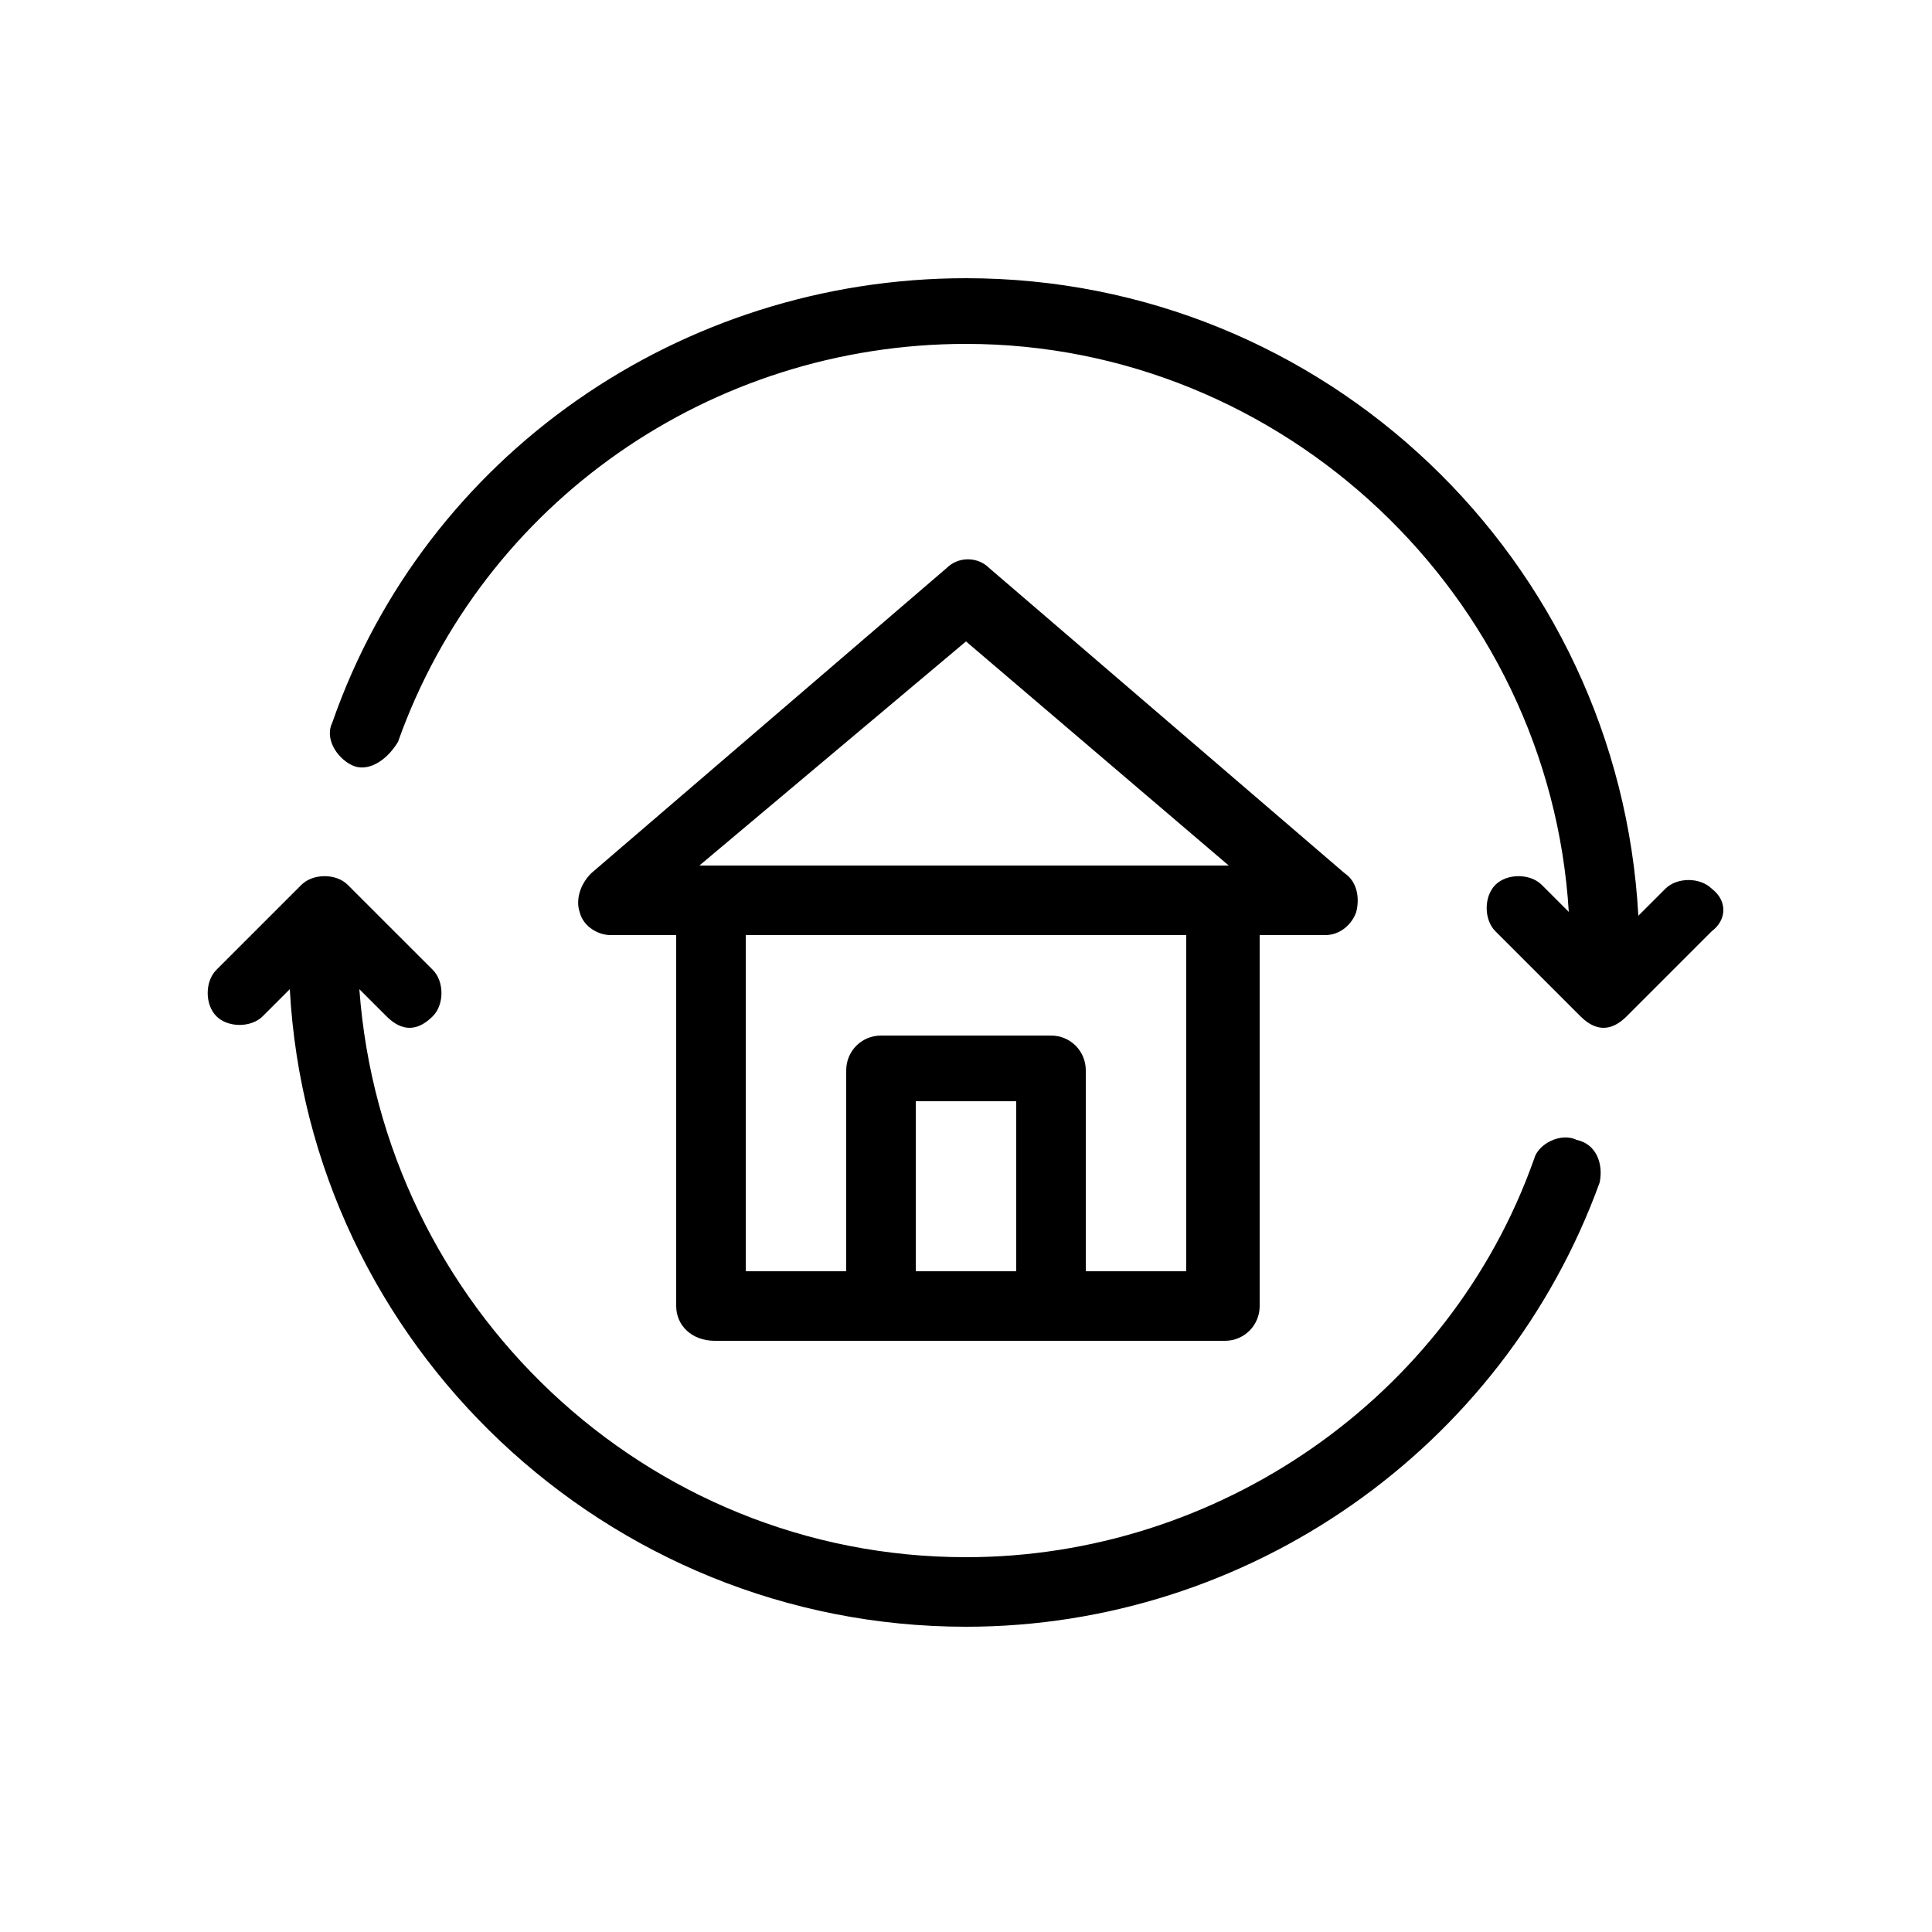
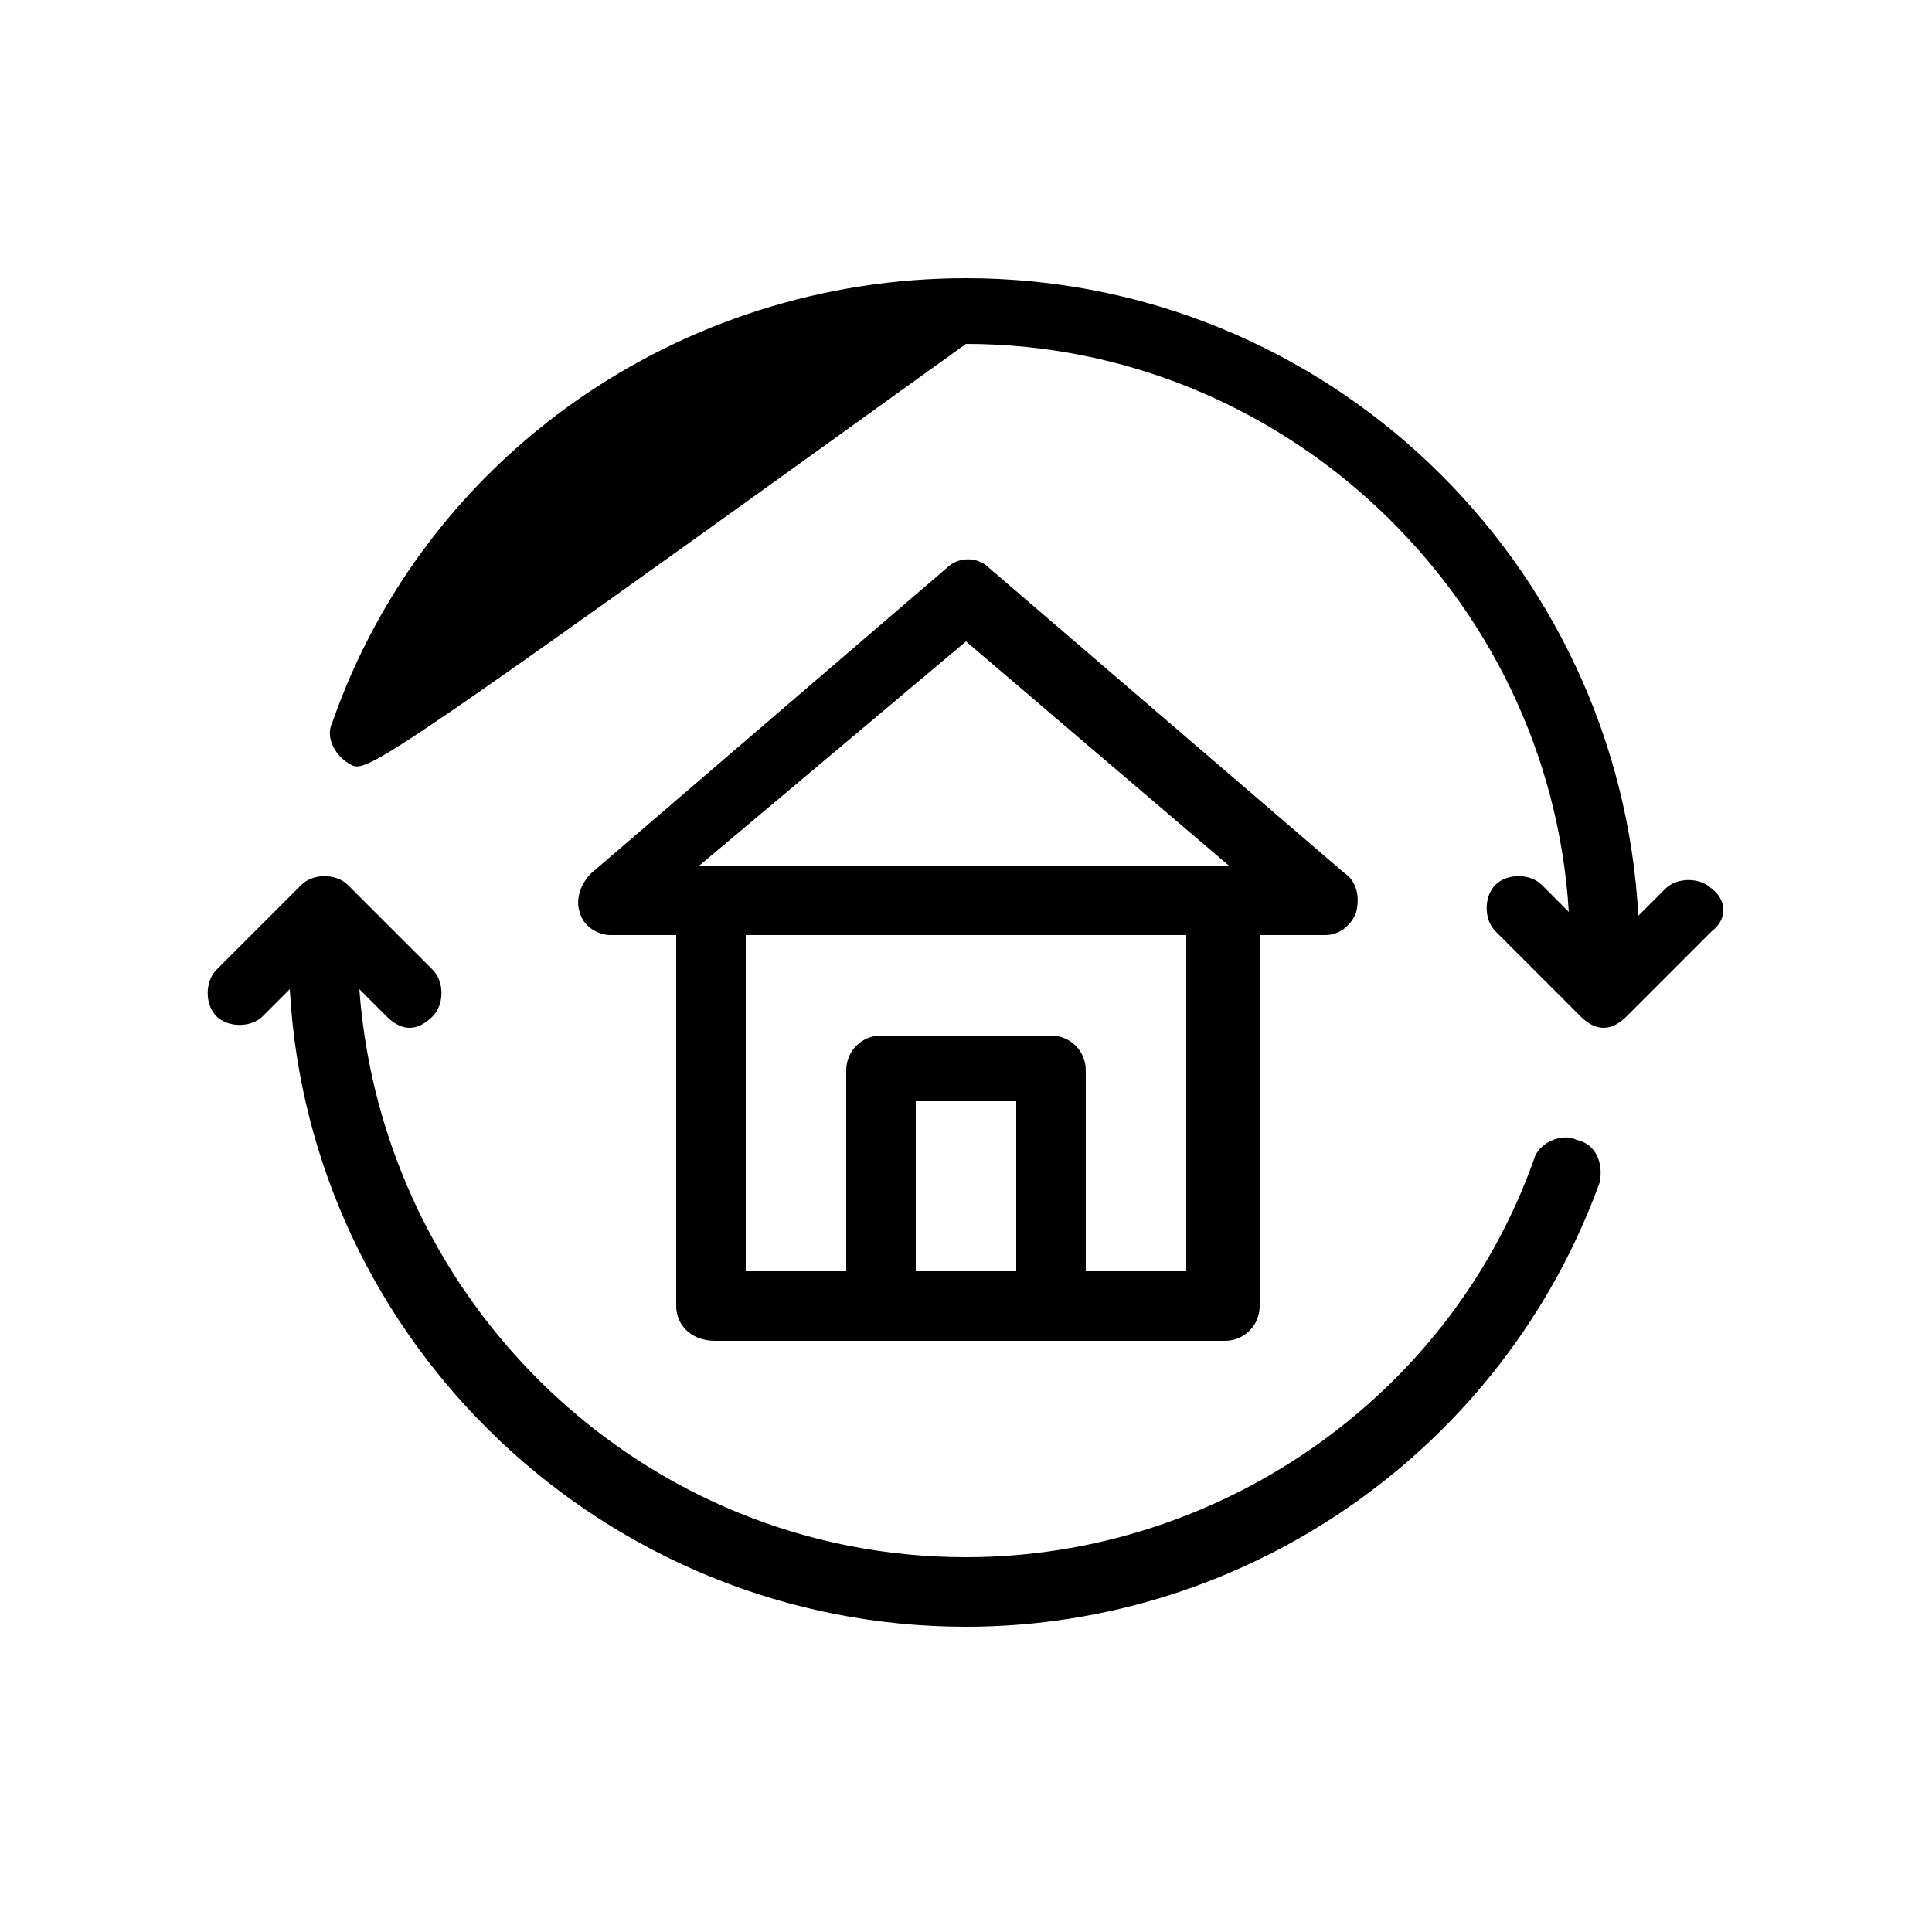
<svg xmlns="http://www.w3.org/2000/svg" version="1.1" id="Capa_1" x="0px" y="0px" width="50px" height="50px" viewBox="0 0 50 50" style="enable-background:new 0 0 50 50;" xml:space="preserve">
-   <path d="M44.3,24.1l-2.2,2.2c-0.2,0.2-0.4,0.3-0.6,0.3s-0.4-0.1-0.6-0.3l-2.2-2.2c-0.3-0.3-0.3-0.9,0-1.2c0.3-0.3,0.9-0.3,1.2,0 l0.7,0.7C40.1,15.4,33.2,8.9,25,8.9c-6.6,0-12.5,4.1-14.7,10.3C10,19.7,9.5,20,9.1,19.8c-0.4-0.2-0.7-0.7-0.5-1.1 C11,11.8,17.6,7.2,25,7.2c9.3,0,16.9,7.3,17.4,16.5l0.7-0.7c0.3-0.3,0.9-0.3,1.2,0C44.7,23.3,44.7,23.8,44.3,24.1z M40.8,29.5 c-0.4-0.2-1,0.1-1.1,0.5c-2.2,6.2-8.2,10.3-14.7,10.3c-8.3,0-15.1-6.5-15.7-14.7l0.7,0.7c0.2,0.2,0.4,0.3,0.6,0.3 c0.2,0,0.4-0.1,0.6-0.3c0.3-0.3,0.3-0.9,0-1.2L9,22.9c-0.3-0.3-0.9-0.3-1.2,0l-2.2,2.2c-0.3,0.3-0.3,0.9,0,1.2 c0.3,0.3,0.9,0.3,1.2,0l0.7-0.7C8,34.8,15.7,42.1,25,42.1c7.3,0,13.9-4.6,16.4-11.5C41.5,30.1,41.3,29.6,40.8,29.5z M17.5,33.8v-9.6 h-1.7c-0.3,0-0.7-0.2-0.8-0.6c-0.1-0.3,0-0.7,0.3-1l9.2-7.9c0.3-0.3,0.8-0.3,1.1,0l9.2,7.9c0.3,0.2,0.4,0.6,0.3,1 c-0.1,0.3-0.4,0.6-0.8,0.6h-1.7v9.6c0,0.5-0.4,0.9-0.9,0.9h-4.4h-4.4h-4.4C17.9,34.7,17.5,34.3,17.5,33.8z M26.3,32.9v-4.4h-2.6v4.4 H26.3z M30.6,24.2H19.3v8.7h2.6v-5.2c0-0.5,0.4-0.9,0.9-0.9h4.4c0.5,0,0.9,0.4,0.9,0.9v5.2h2.6V24.2z M18.1,22.4h0.3h13.1h0.3 L25,16.6L18.1,22.4z" />
+   <path d="M44.3,24.1l-2.2,2.2c-0.2,0.2-0.4,0.3-0.6,0.3s-0.4-0.1-0.6-0.3l-2.2-2.2c-0.3-0.3-0.3-0.9,0-1.2c0.3-0.3,0.9-0.3,1.2,0 l0.7,0.7C40.1,15.4,33.2,8.9,25,8.9C10,19.7,9.5,20,9.1,19.8c-0.4-0.2-0.7-0.7-0.5-1.1 C11,11.8,17.6,7.2,25,7.2c9.3,0,16.9,7.3,17.4,16.5l0.7-0.7c0.3-0.3,0.9-0.3,1.2,0C44.7,23.3,44.7,23.8,44.3,24.1z M40.8,29.5 c-0.4-0.2-1,0.1-1.1,0.5c-2.2,6.2-8.2,10.3-14.7,10.3c-8.3,0-15.1-6.5-15.7-14.7l0.7,0.7c0.2,0.2,0.4,0.3,0.6,0.3 c0.2,0,0.4-0.1,0.6-0.3c0.3-0.3,0.3-0.9,0-1.2L9,22.9c-0.3-0.3-0.9-0.3-1.2,0l-2.2,2.2c-0.3,0.3-0.3,0.9,0,1.2 c0.3,0.3,0.9,0.3,1.2,0l0.7-0.7C8,34.8,15.7,42.1,25,42.1c7.3,0,13.9-4.6,16.4-11.5C41.5,30.1,41.3,29.6,40.8,29.5z M17.5,33.8v-9.6 h-1.7c-0.3,0-0.7-0.2-0.8-0.6c-0.1-0.3,0-0.7,0.3-1l9.2-7.9c0.3-0.3,0.8-0.3,1.1,0l9.2,7.9c0.3,0.2,0.4,0.6,0.3,1 c-0.1,0.3-0.4,0.6-0.8,0.6h-1.7v9.6c0,0.5-0.4,0.9-0.9,0.9h-4.4h-4.4h-4.4C17.9,34.7,17.5,34.3,17.5,33.8z M26.3,32.9v-4.4h-2.6v4.4 H26.3z M30.6,24.2H19.3v8.7h2.6v-5.2c0-0.5,0.4-0.9,0.9-0.9h4.4c0.5,0,0.9,0.4,0.9,0.9v5.2h2.6V24.2z M18.1,22.4h0.3h13.1h0.3 L25,16.6L18.1,22.4z" />
</svg>